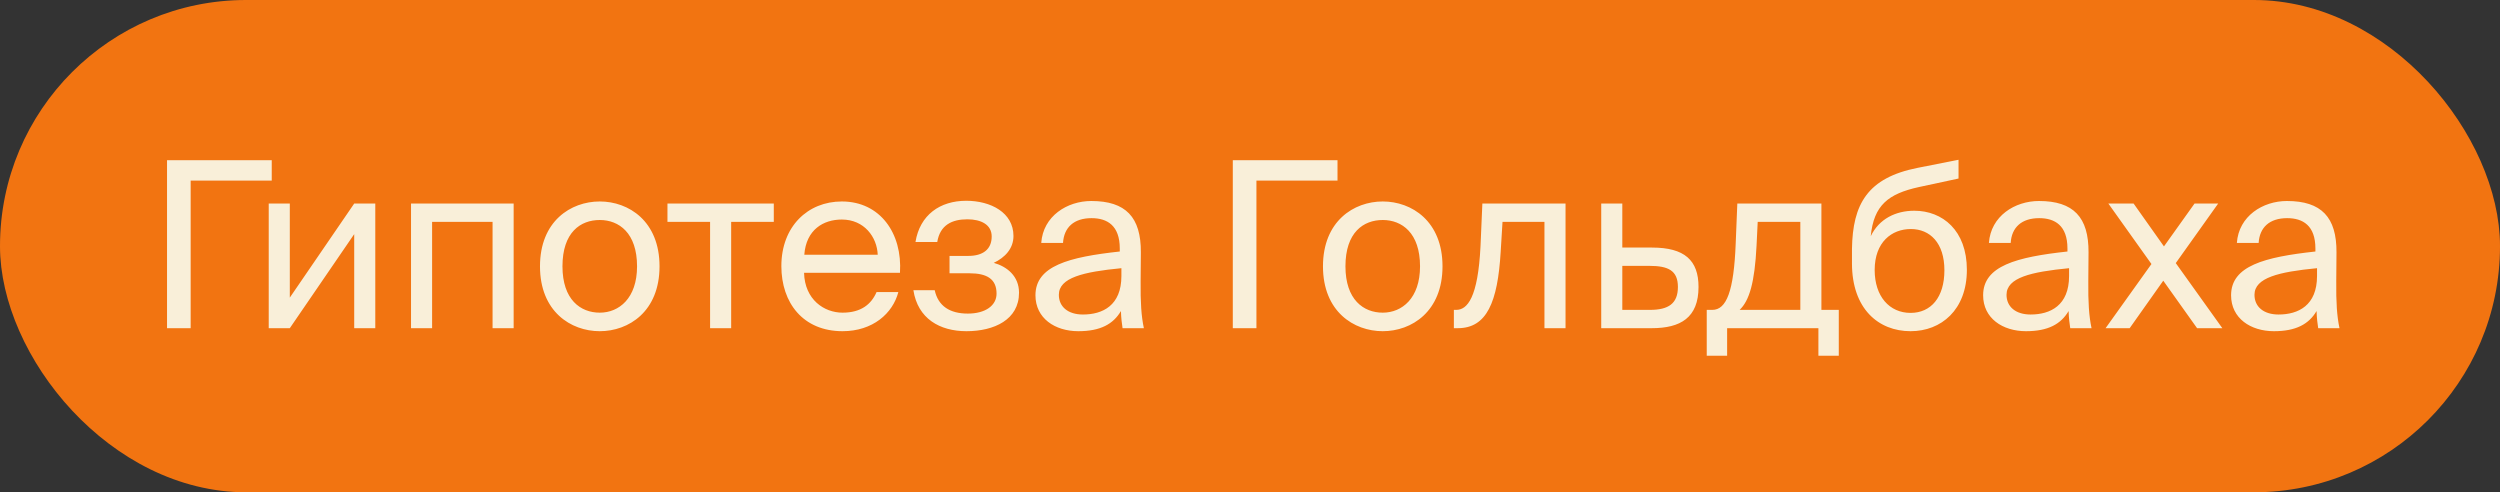
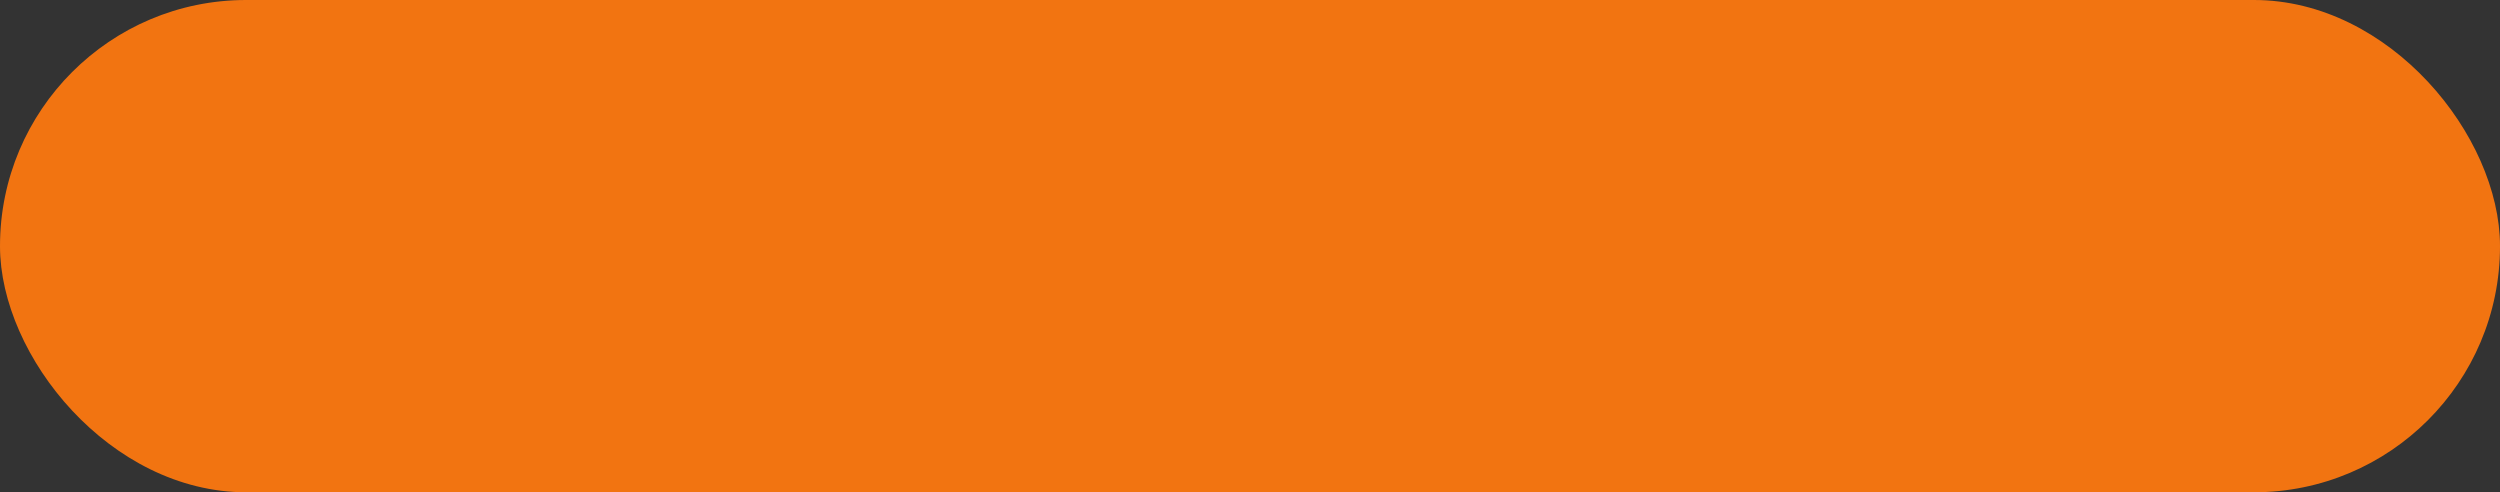
<svg xmlns="http://www.w3.org/2000/svg" width="259" height="51" viewBox="0 0 259 51" fill="none">
  <rect x="0" y="0" width="259" height="51" fill="#333333" stroke="none" />
  <rect width="259" height="51" rx="25.5" fill="#F27411" />
-   <path d="M28.152 16.6H17.304V34H19.752V18.712H28.152V16.6ZM36.696 34H38.88V21.088H36.696L30.024 30.832V21.088H27.84V34H30.024L36.696 24.256V34ZM53.214 21.088H42.582V34H44.766V22.984H51.03V34H53.214V21.088ZM58.271 27.592C58.271 24.064 60.143 22.792 62.135 22.792C64.127 22.792 65.999 24.136 65.999 27.592C65.999 30.904 64.127 32.392 62.135 32.392C60.143 32.392 58.271 31.048 58.271 27.592ZM62.135 20.872C59.135 20.872 55.943 22.912 55.943 27.592C55.943 32.272 59.135 34.312 62.135 34.312C65.135 34.312 68.327 32.272 68.327 27.592C68.327 22.912 65.135 20.872 62.135 20.872ZM80.165 22.984V21.088H69.149V22.984H73.565V34H75.749V22.984H80.165ZM93.237 28.264C93.501 24.16 91.173 20.872 87.213 20.872C83.685 20.872 80.949 23.464 80.949 27.568C80.949 31.384 83.205 34.312 87.285 34.312C90.429 34.312 92.493 32.464 93.069 30.256H90.813C90.261 31.528 89.205 32.392 87.285 32.392C85.389 32.392 83.373 31.048 83.301 28.264H93.237ZM87.213 22.744C89.541 22.744 90.861 24.568 90.933 26.392H83.325C83.517 23.8 85.293 22.744 87.213 22.744ZM102.955 27.232C104.107 26.68 104.995 25.768 104.995 24.448C104.995 22.024 102.643 20.8 100.099 20.8C97.387 20.8 95.299 22.264 94.843 25.072H97.099C97.387 23.32 98.611 22.72 100.219 22.72C101.635 22.72 102.739 23.272 102.739 24.496C102.739 25.84 101.827 26.512 100.315 26.512H98.371V28.312H100.435C102.259 28.312 103.243 28.912 103.243 30.424C103.243 31.648 102.091 32.488 100.267 32.488C98.419 32.488 97.195 31.72 96.835 30.064H94.627C95.083 33.016 97.363 34.312 100.123 34.312C103.003 34.312 105.571 33.112 105.571 30.328C105.571 28.6 104.323 27.616 102.955 27.232ZM116.177 28.6C116.177 31.648 114.233 32.584 112.193 32.584C110.633 32.584 109.697 31.768 109.697 30.544C109.697 28.768 112.217 28.168 116.177 27.784V28.6ZM111.713 34.312C114.017 34.312 115.337 33.568 116.129 32.224C116.153 32.992 116.225 33.52 116.297 34H118.505C118.241 32.776 118.145 31.312 118.169 29.128L118.193 26.152C118.217 22.504 116.633 20.824 113.057 20.824C110.561 20.824 108.065 22.384 107.873 25.168H110.129C110.225 23.56 111.257 22.6 113.081 22.6C114.713 22.6 116.009 23.368 116.009 25.744V26.056C110.729 26.632 107.273 27.544 107.273 30.592C107.273 32.968 109.289 34.312 111.713 34.312ZM138.566 16.6H127.718V34H130.166V18.712H138.566V16.6ZM139.388 27.592C139.388 24.064 141.26 22.792 143.252 22.792C145.244 22.792 147.116 24.136 147.116 27.592C147.116 30.904 145.244 32.392 143.252 32.392C141.26 32.392 139.388 31.048 139.388 27.592ZM143.252 20.872C140.252 20.872 137.06 22.912 137.06 27.592C137.06 32.272 140.252 34.312 143.252 34.312C146.252 34.312 149.444 32.272 149.444 27.592C149.444 22.912 146.252 20.872 143.252 20.872ZM162.189 21.088H153.573L153.381 25.504C153.117 30.856 152.013 32.104 150.861 32.104H150.621V34H151.029C154.029 34 155.157 31.312 155.469 26.104L155.661 22.984H160.005V34H162.189V21.088ZM168.071 25.648V21.088H165.887V34H171.119C174.095 34 175.967 32.92 175.967 29.728C175.967 26.968 174.527 25.648 171.143 25.648H168.071ZM168.071 32.104V27.544H170.879C172.823 27.544 173.831 28.024 173.831 29.728C173.831 31.456 172.847 32.104 170.927 32.104H168.071ZM190.498 32.104H188.698V21.088H179.986L179.818 25.24C179.626 30.184 178.858 32.104 177.394 32.104H176.818V36.856H178.93V34H188.386V36.856H190.498V32.104ZM186.514 32.104H180.226C181.234 31.144 181.786 29.272 181.978 25.456L182.098 22.984H186.514V32.104ZM198.32 21.832C196.4 21.832 194.672 22.672 193.808 24.472C194.12 21.256 195.632 20.08 198.776 19.384L202.904 18.496V16.552L198.656 17.392C193.472 18.424 191.936 21.136 191.864 25.792V27.28C191.864 31.984 194.6 34.312 197.936 34.312C201.104 34.312 203.768 32.104 203.768 27.952C203.768 23.872 201.248 21.832 198.32 21.832ZM197.936 32.416C195.752 32.416 194.216 30.712 194.216 27.976C194.216 25.072 195.992 23.728 197.96 23.728C199.952 23.728 201.44 25.168 201.44 28C201.44 30.808 200.048 32.416 197.936 32.416ZM214.356 28.6C214.356 31.648 212.412 32.584 210.372 32.584C208.812 32.584 207.876 31.768 207.876 30.544C207.876 28.768 210.396 28.168 214.356 27.784V28.6ZM209.892 34.312C212.196 34.312 213.516 33.568 214.308 32.224C214.332 32.992 214.404 33.52 214.476 34H216.684C216.42 32.776 216.324 31.312 216.348 29.128L216.372 26.152C216.396 22.504 214.812 20.824 211.236 20.824C208.74 20.824 206.244 22.384 206.052 25.168H208.308C208.404 23.56 209.436 22.6 211.26 22.6C212.892 22.6 214.188 23.368 214.188 25.744V26.056C208.908 26.632 205.452 27.544 205.452 30.592C205.452 32.968 207.468 34.312 209.892 34.312ZM229.802 21.088H227.354L224.186 25.528L221.042 21.088H218.426L222.89 27.352L218.138 34H220.634L224.114 29.08L227.618 34H230.234L225.41 27.256L229.802 21.088ZM240.044 28.6C240.044 31.648 238.1 32.584 236.06 32.584C234.5 32.584 233.564 31.768 233.564 30.544C233.564 28.768 236.084 28.168 240.044 27.784V28.6ZM235.58 34.312C237.884 34.312 239.204 33.568 239.996 32.224C240.02 32.992 240.092 33.52 240.164 34H242.372C242.108 32.776 242.012 31.312 242.036 29.128L242.06 26.152C242.084 22.504 240.5 20.824 236.924 20.824C234.428 20.824 231.932 22.384 231.74 25.168H233.996C234.092 23.56 235.124 22.6 236.948 22.6C238.58 22.6 239.876 23.368 239.876 25.744V26.056C234.596 26.632 231.14 27.544 231.14 30.592C231.14 32.968 233.156 34.312 235.58 34.312Z" fill="#F9EFD9" />
</svg>